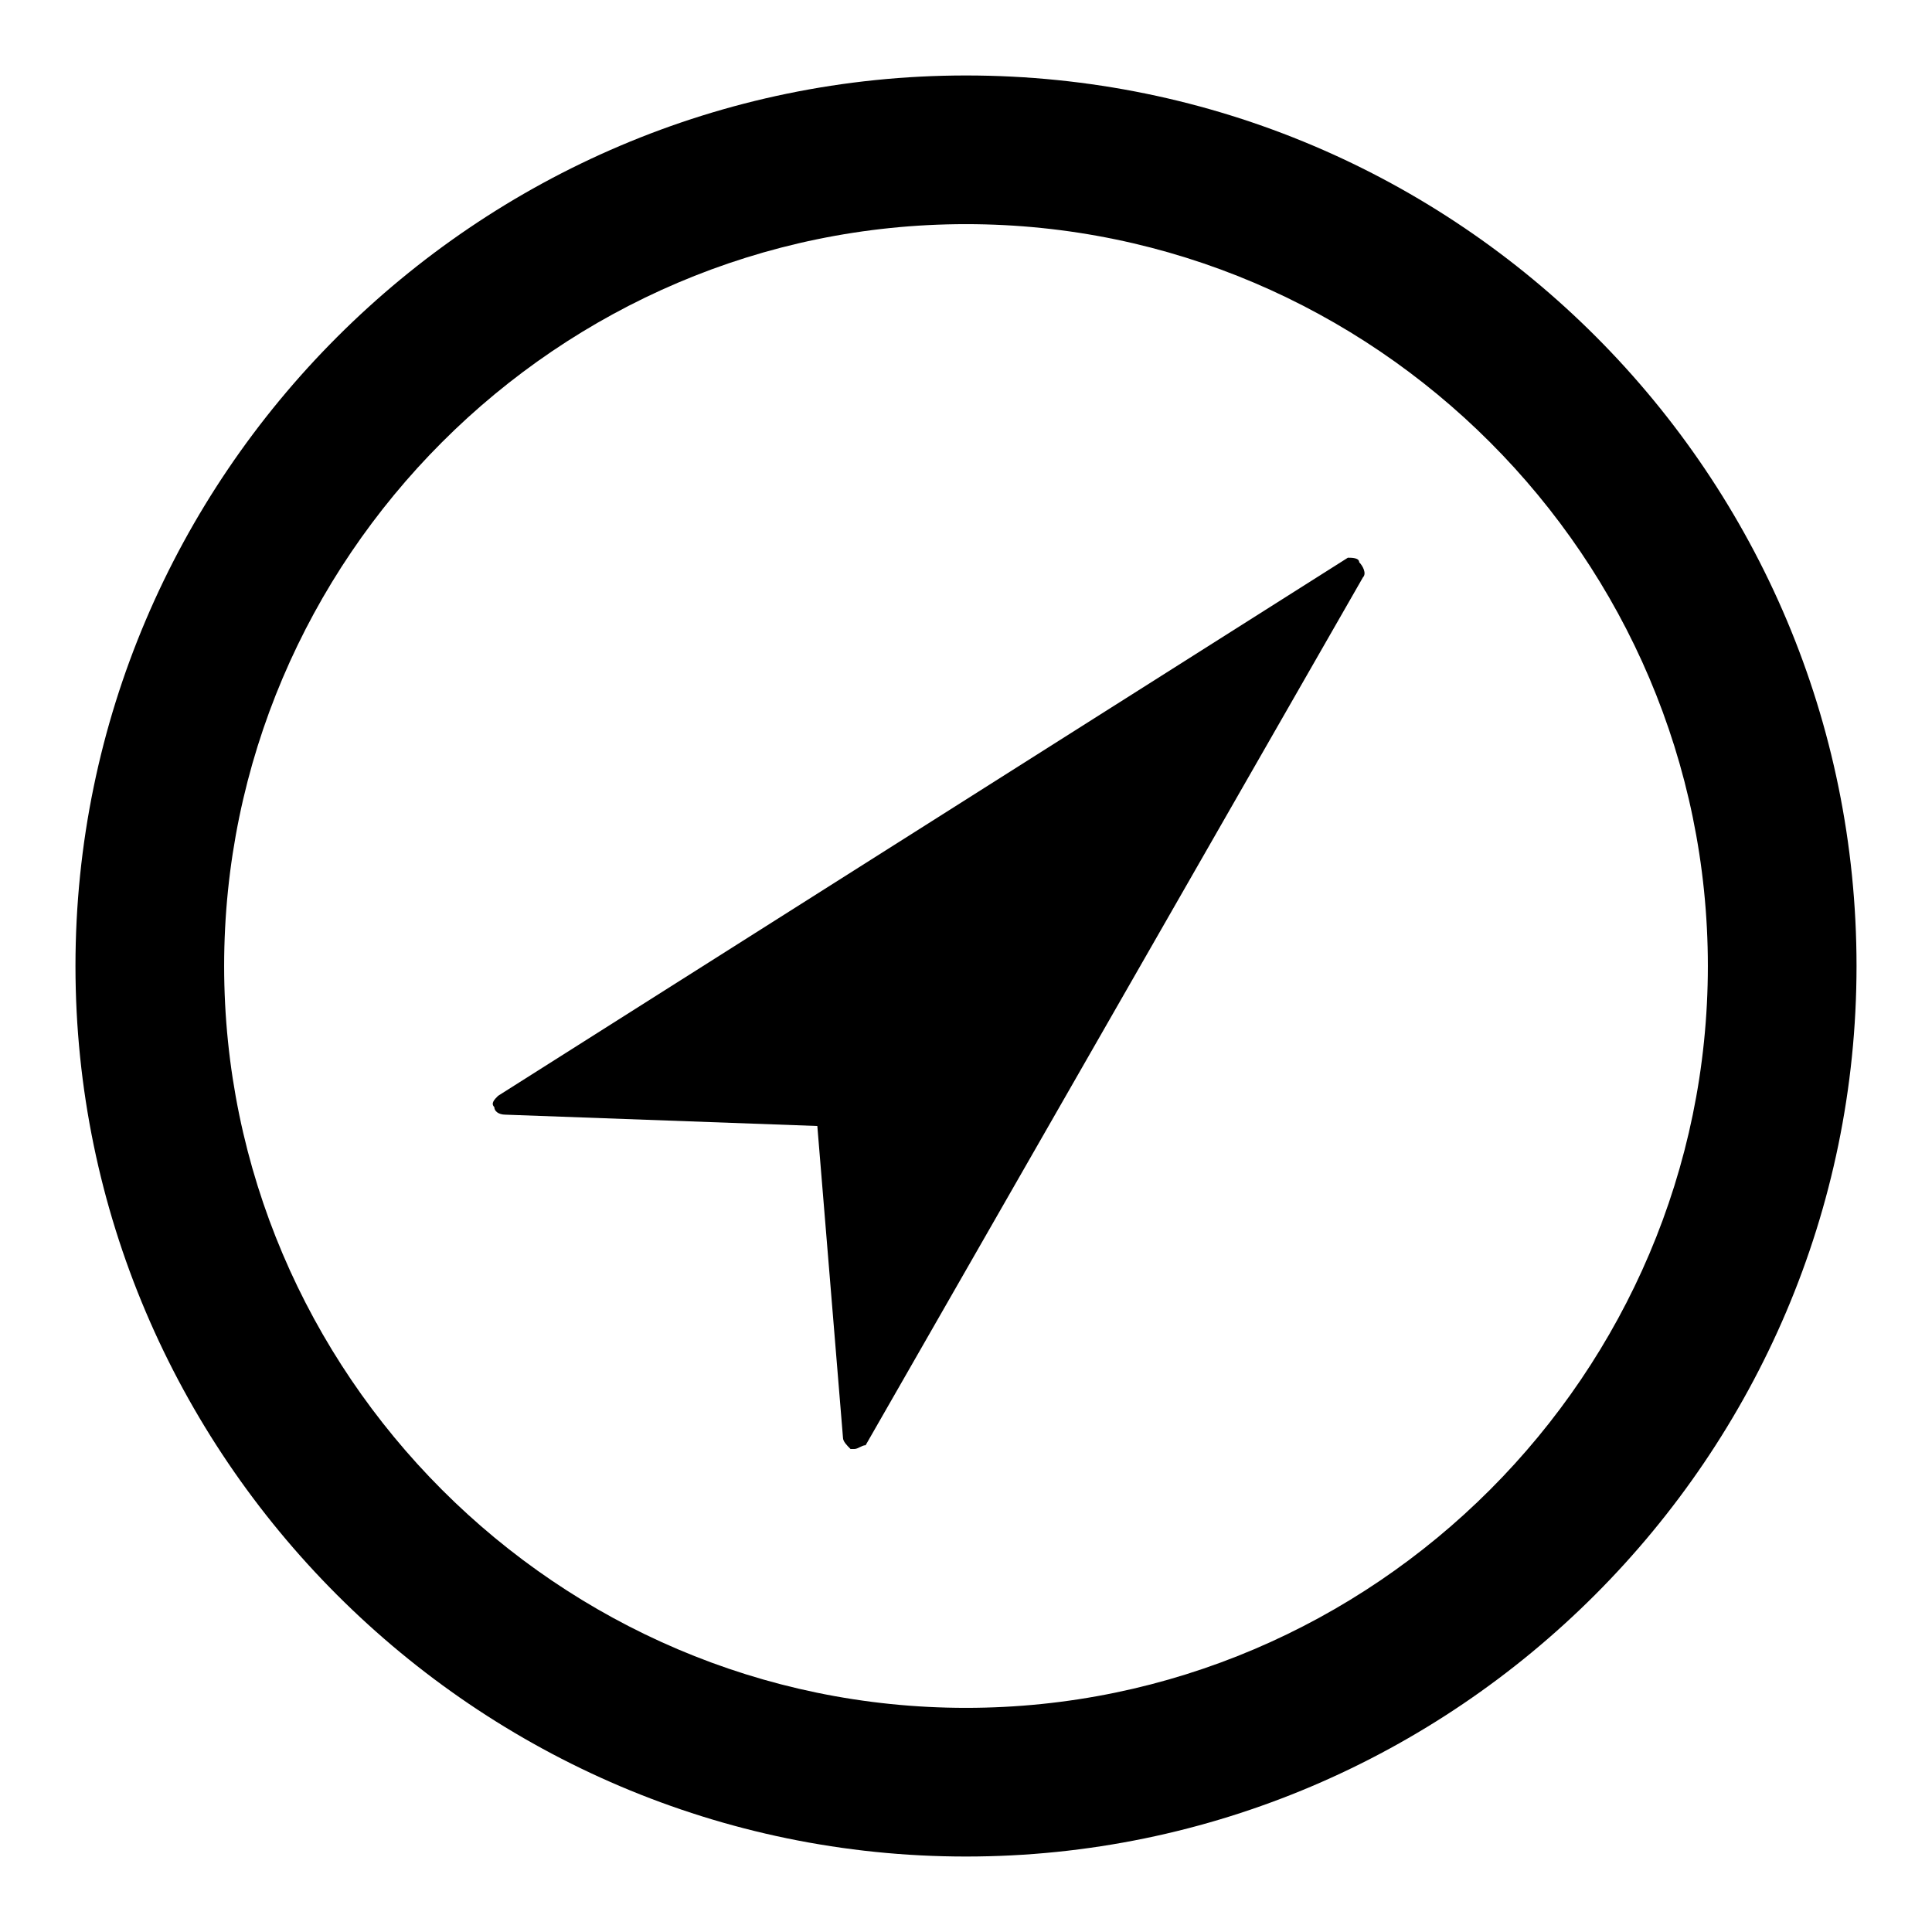
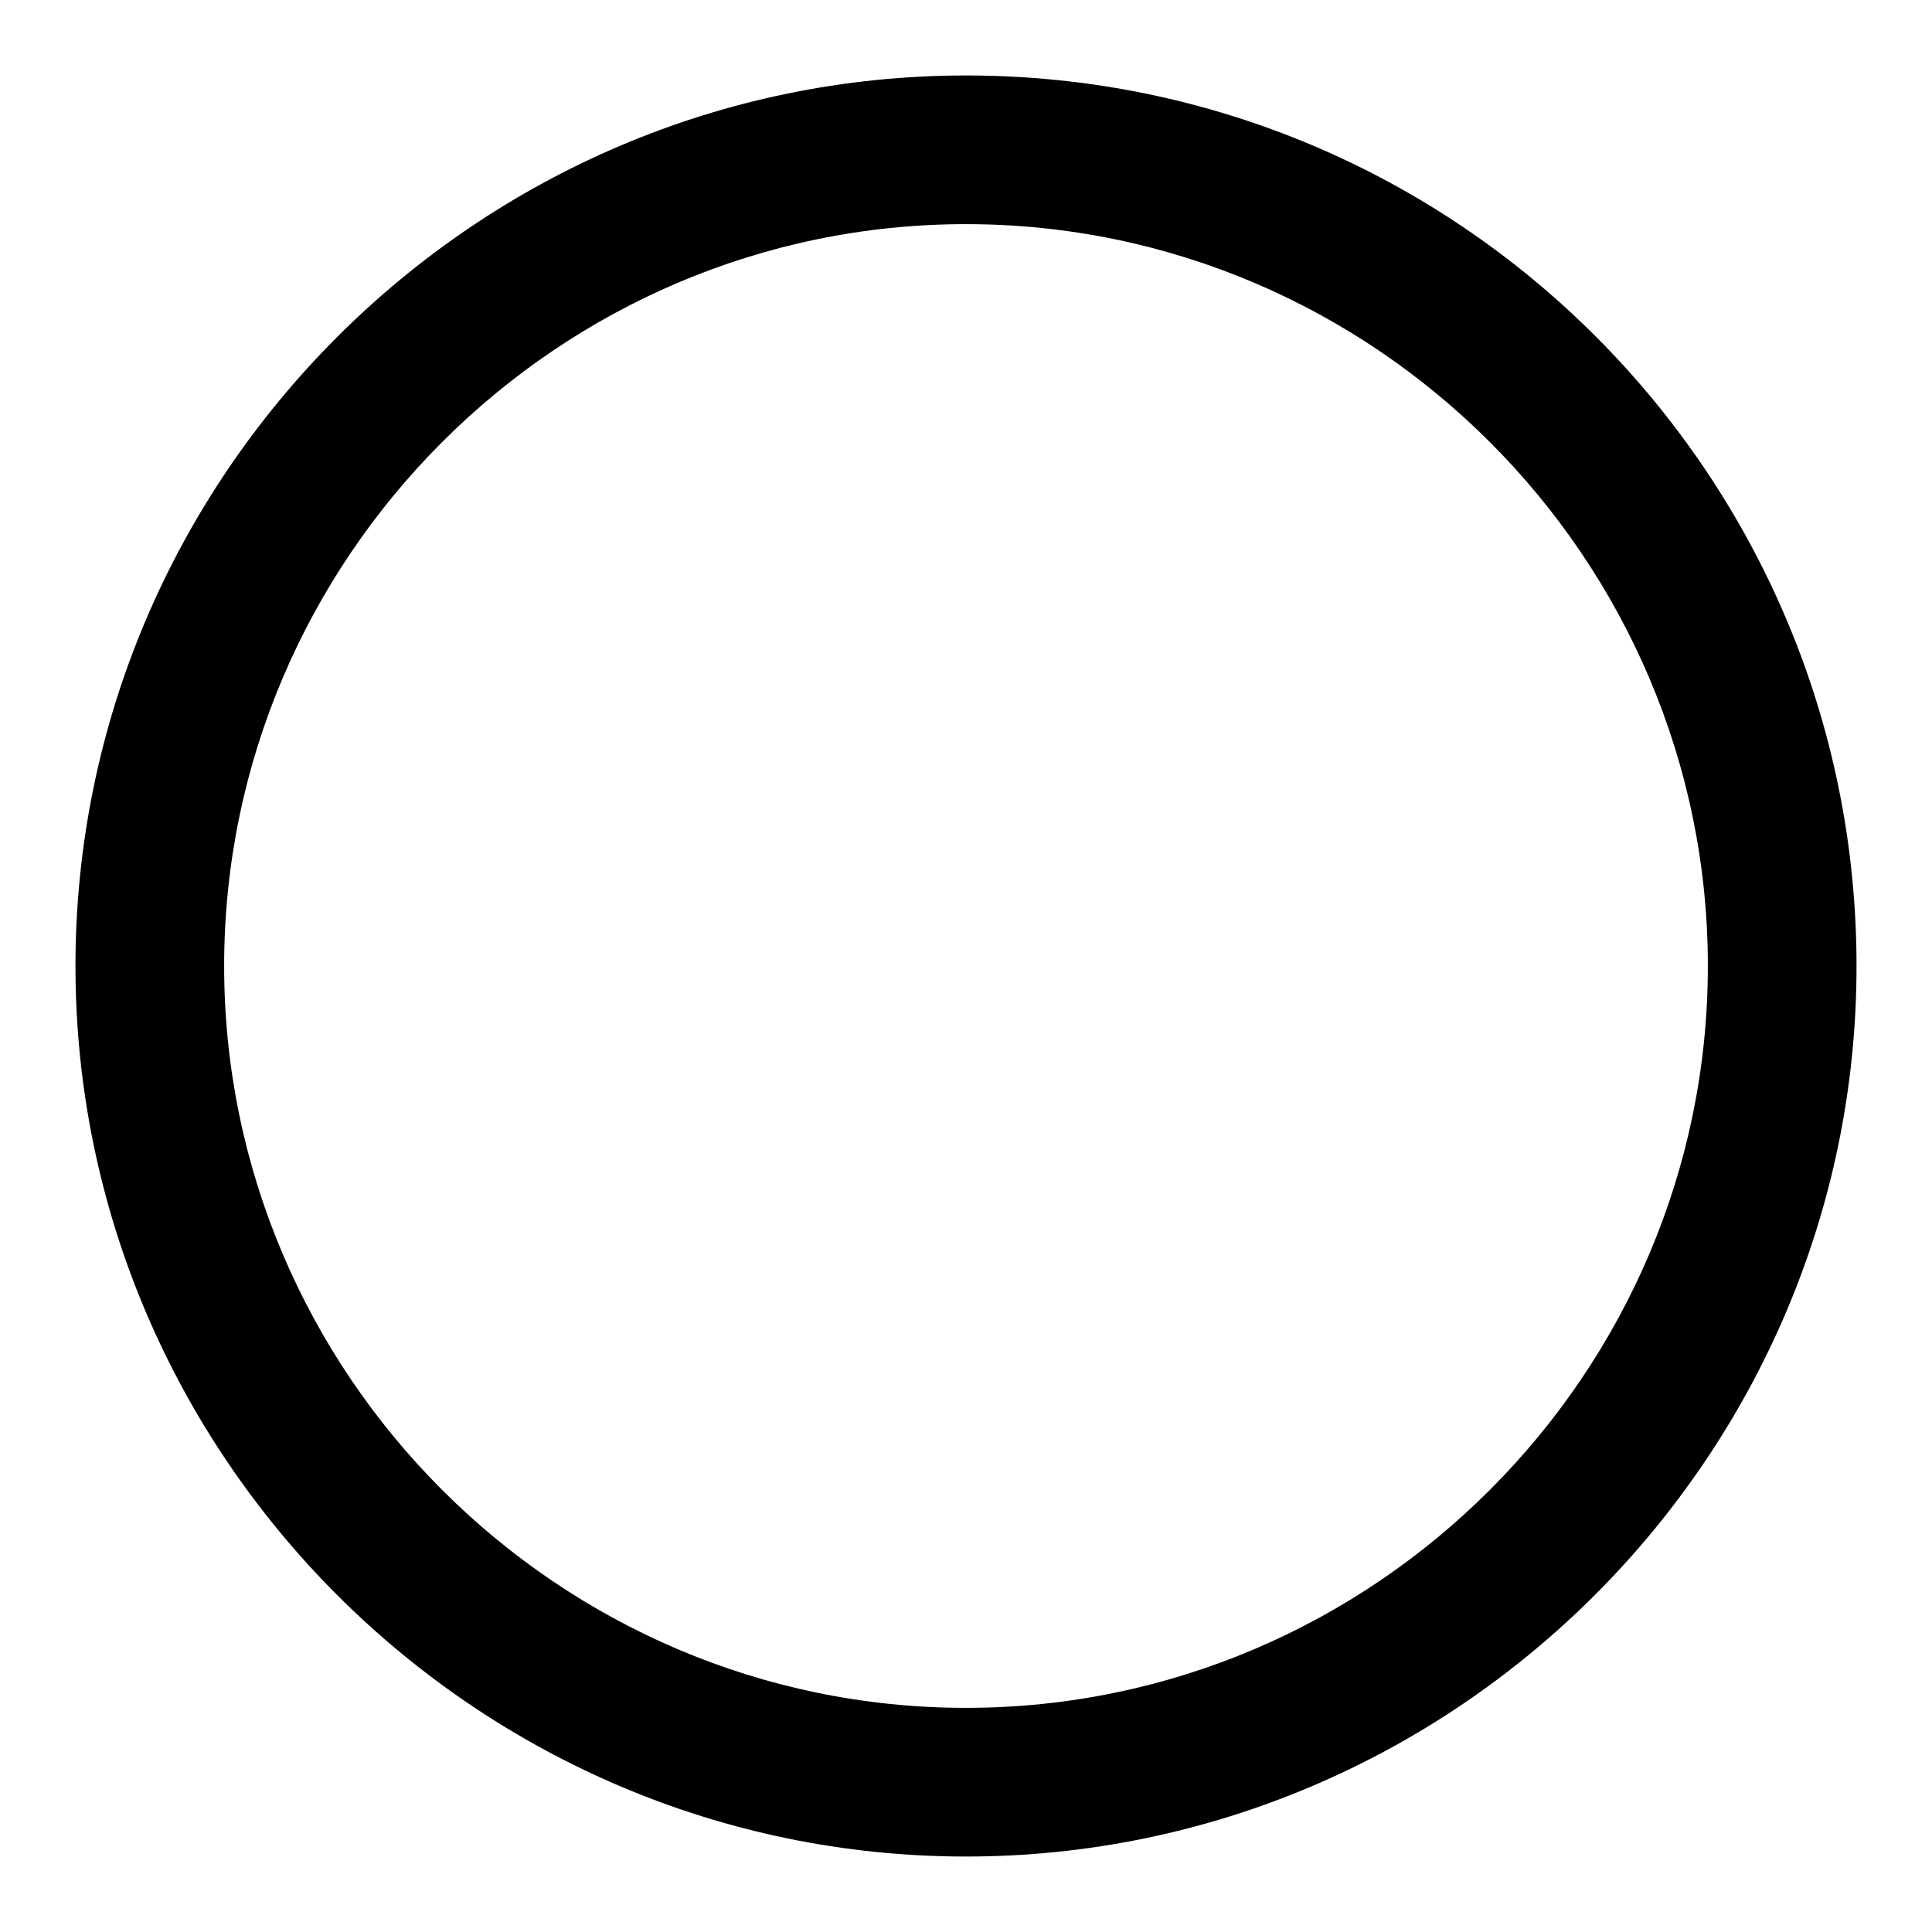
<svg xmlns="http://www.w3.org/2000/svg" version="1.1" x="0px" y="0px" viewBox="0 0 256 256" enable-background="new 0 0 256 256" xml:space="preserve">
  <g>
    <path fill="#000000" d="M128,10C63.1,10,10,63.1,10,128c0,64.9,53.1,118,118,118c64.9,0,118-53.1,118-118C246,63.1,193.4,10,128,10 z M128,226.3c-54.1,0-98.3-44.3-98.3-98.3S73.9,29.7,128,29.7c54.1,0,98.3,44.3,98.3,98.3S182.1,226.3,128,226.3z" />
-     <path fill="#000000" d="M178.6,73.9L66,145.2c-0.5,0.5-1,1-0.5,1.5c0,0.5,0.5,1,1.5,1l41.3,1.5l3.4,41.3c0,0.5,0.5,1,1,1.5h0.5 c0.5,0,1-0.5,1.5-0.5l65.9-115c0.5-0.5,0-1.5-0.5-2C180.1,73.9,179.1,73.9,178.6,73.9z" />
  </g>
</svg>